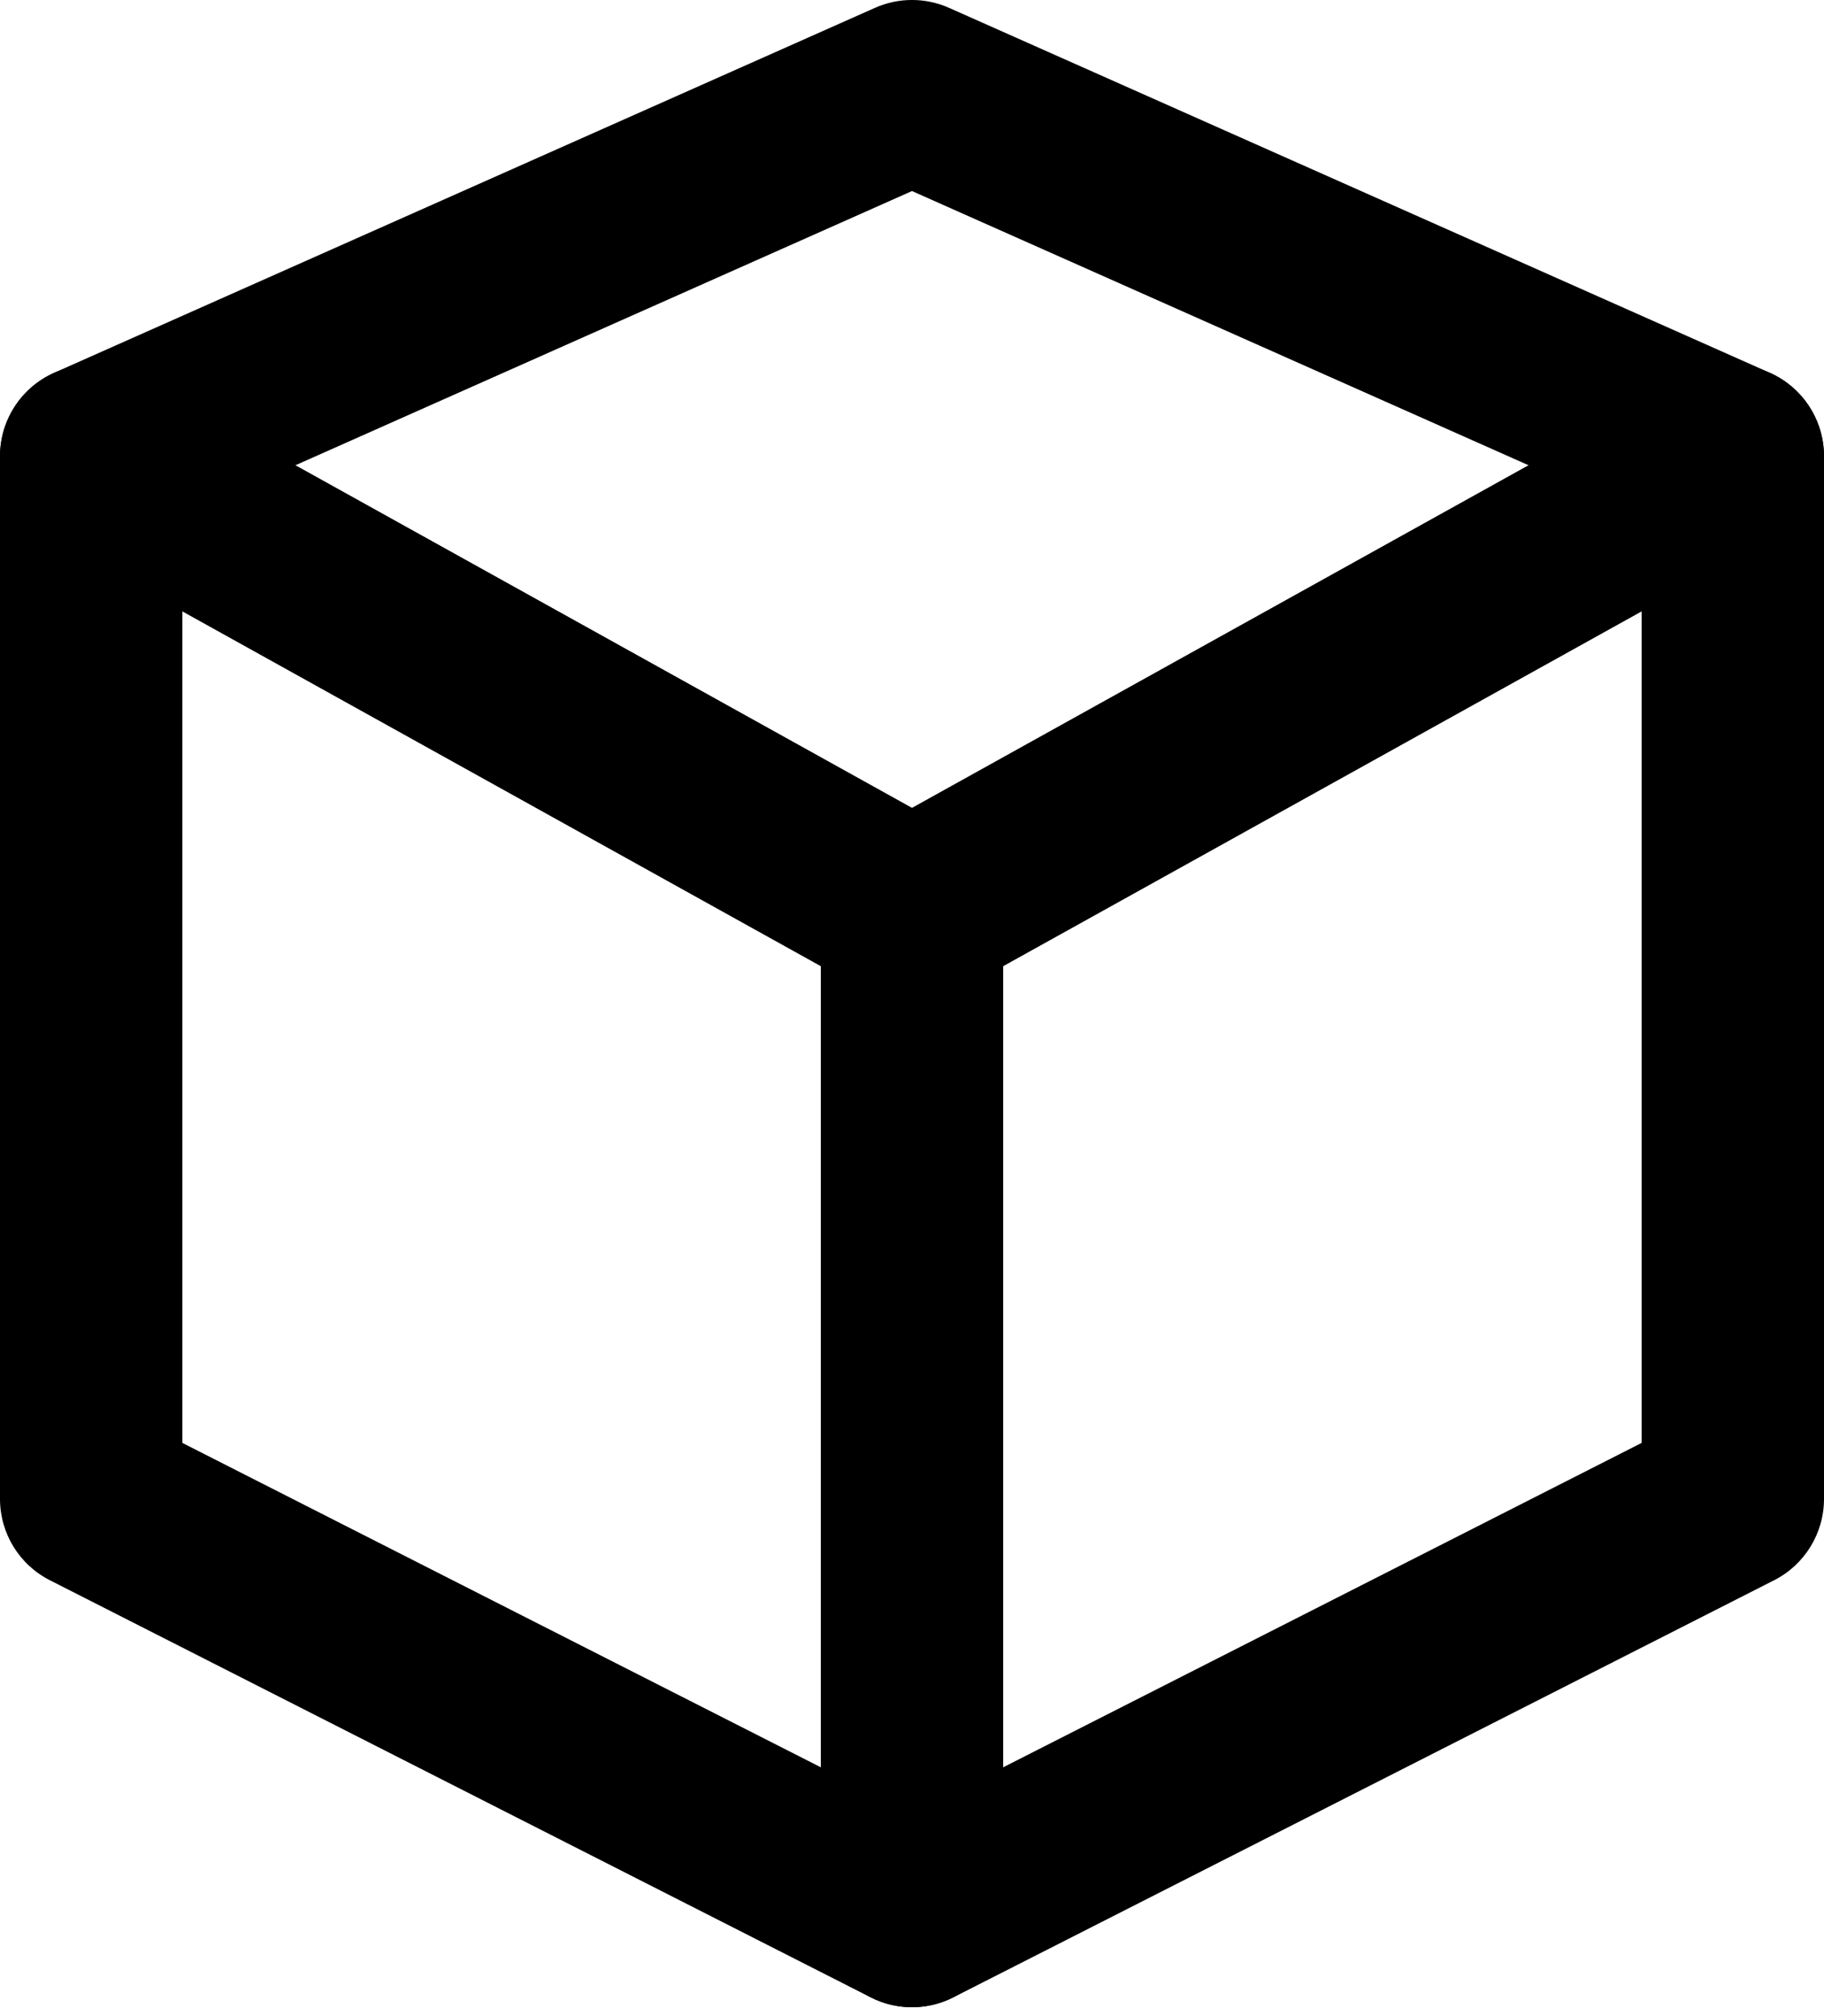
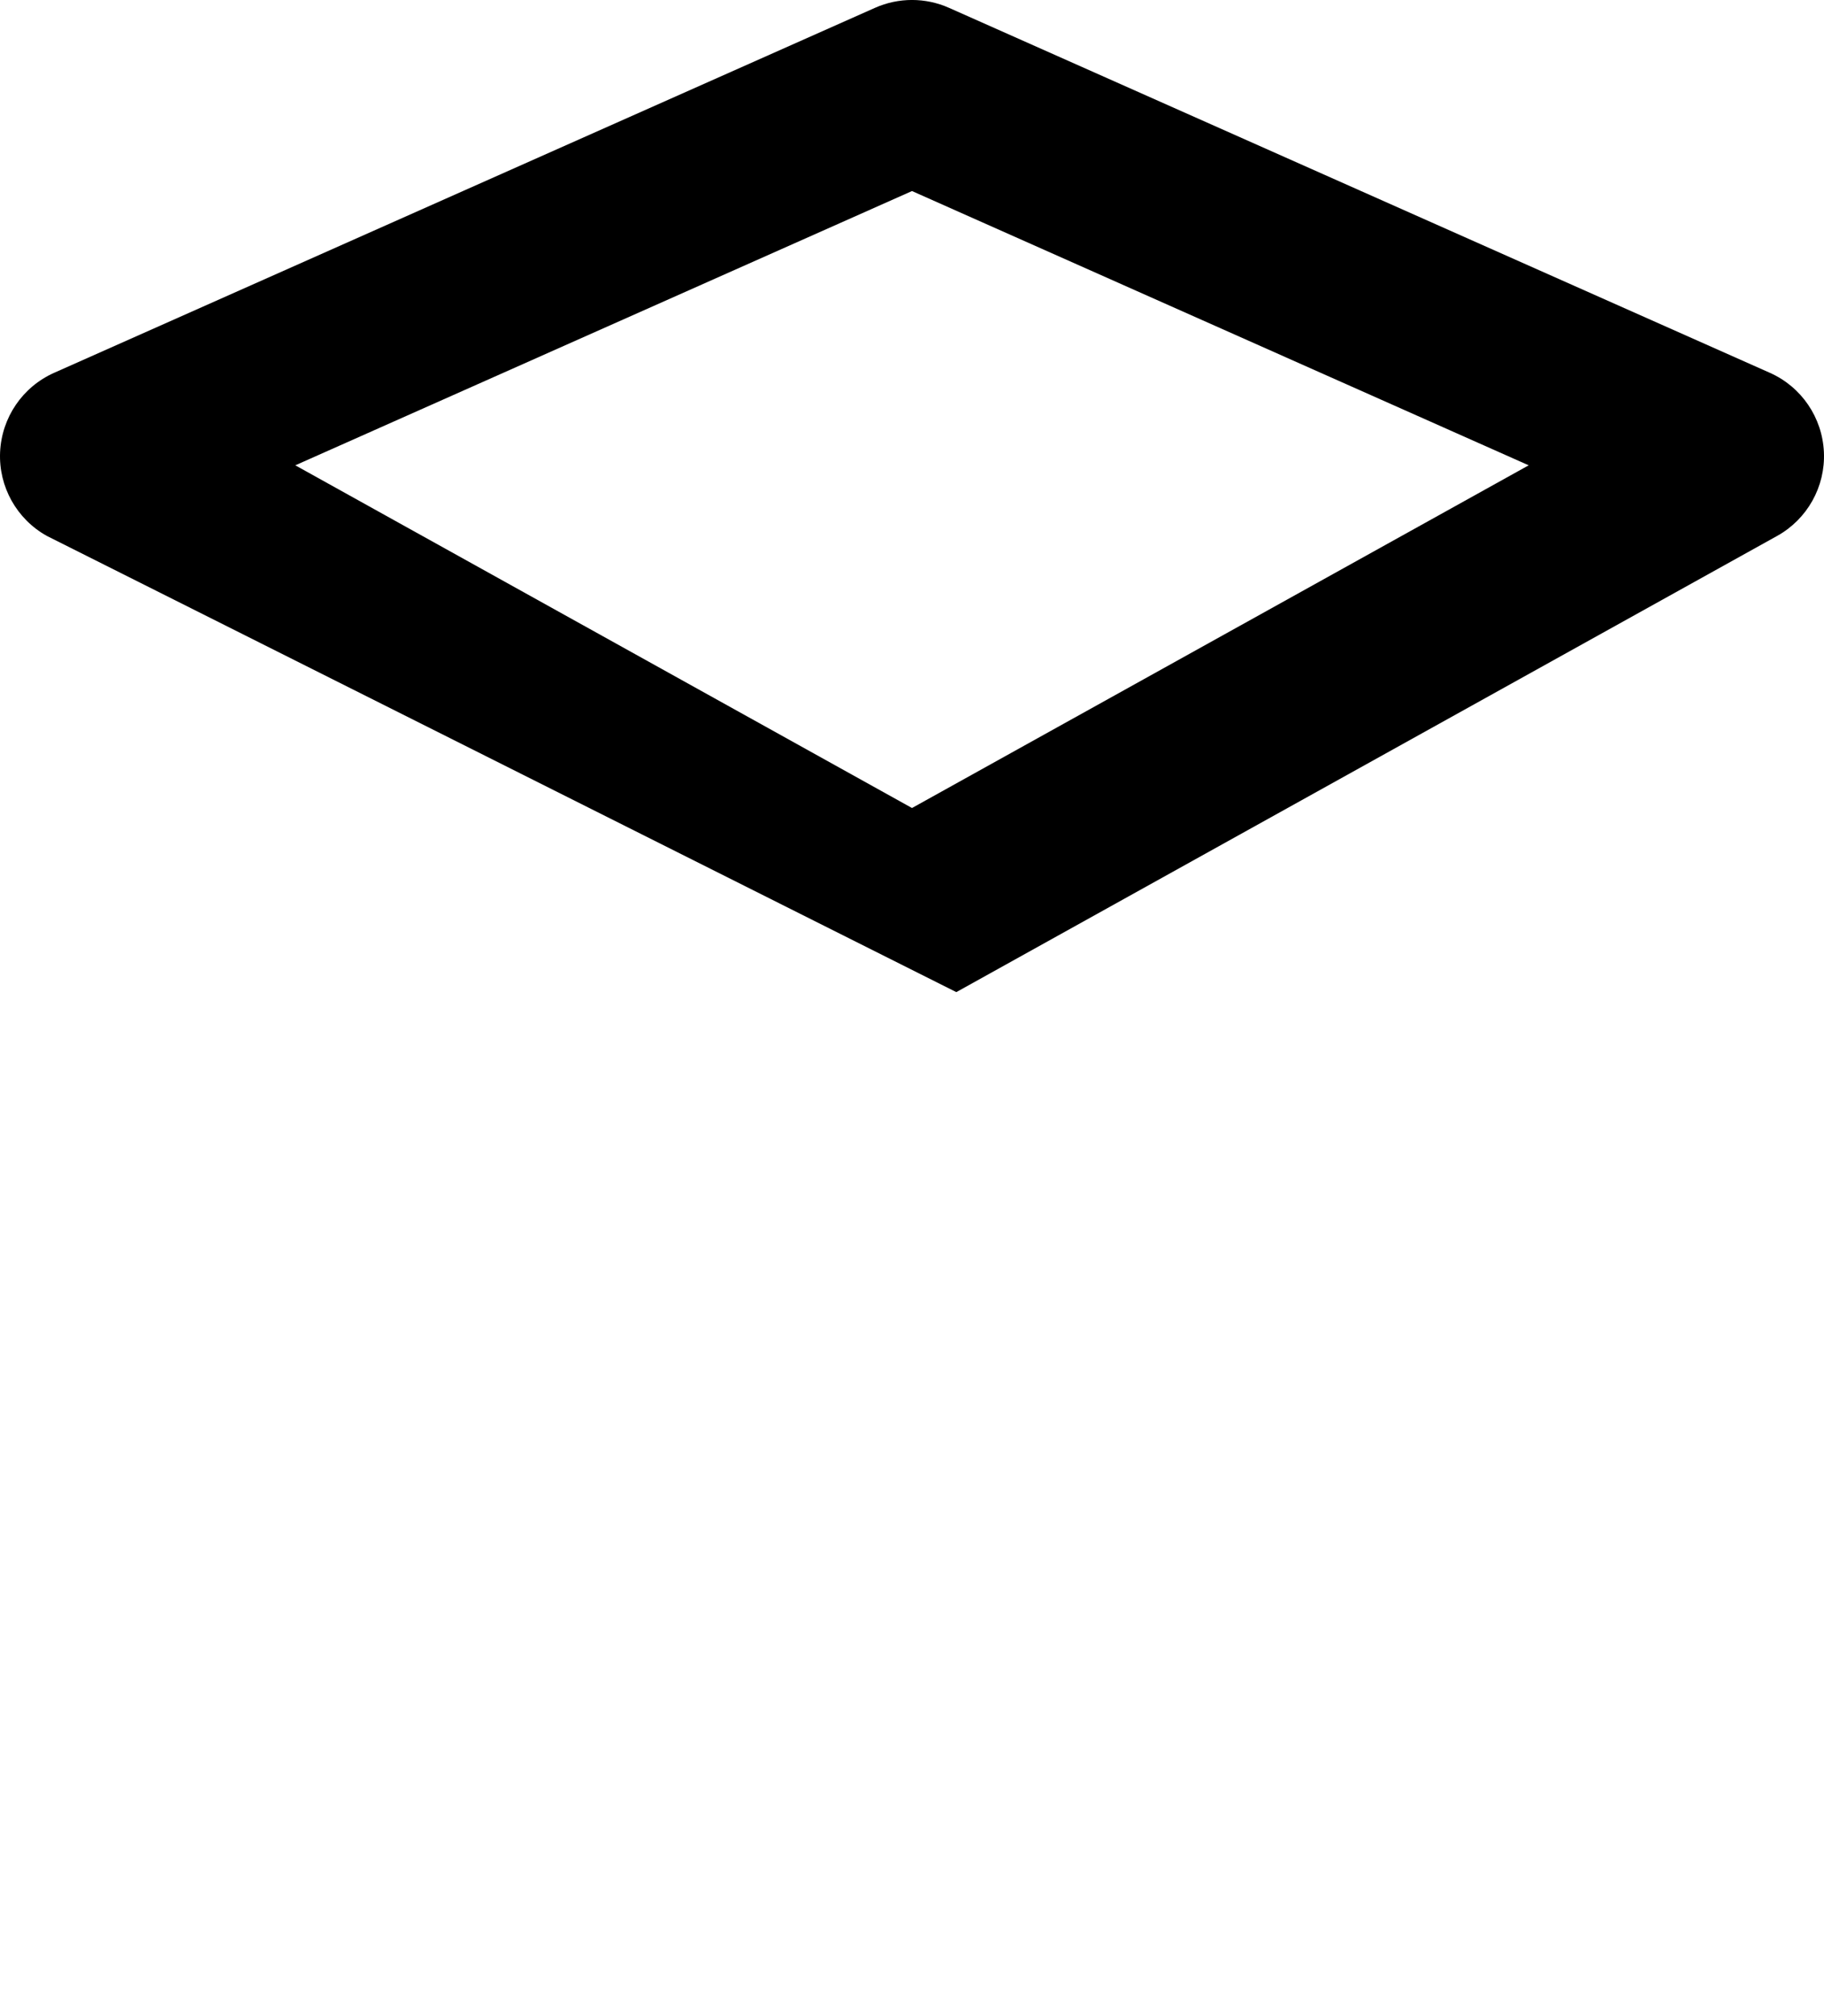
<svg xmlns="http://www.w3.org/2000/svg" fill="none" height="22.1" preserveAspectRatio="xMidYMid meet" style="fill: none;" version="1.0" viewBox="2.0 1.0 20.0 22.1" width="20.0" zoomAndPan="magnify">
  <g id="change1_1">
-     <path clip-rule="evenodd" d="M21.507 5.138C21.812 5.318 22 5.646 22 6V17.429C22 17.805 21.788 18.15 21.453 18.32L12.453 22.892C12.143 23.049 11.773 23.034 11.477 22.852C11.181 22.67 11 22.348 11 22V11C11 10.637 11.197 10.302 11.514 10.126L20.514 5.126C20.824 4.954 21.202 4.958 21.507 5.138ZM13 11.588V20.37L20 16.815V7.7L13 11.588Z" fill="#000" fill-rule="evenodd" />
-   </g>
+     </g>
  <g id="change1_2">
-     <path clip-rule="evenodd" d="M11.594 1.086C11.852 0.971 12.148 0.971 12.406 1.086L21.406 5.086C21.753 5.24 21.982 5.577 21.999 5.956C22.016 6.334 21.817 6.69 21.486 6.874L12.486 11.874C12.184 12.042 11.816 12.042 11.514 11.874L2.514 6.874C2.183 6.69 1.984 6.334 2.001 5.956C2.018 5.577 2.247 5.24 2.594 5.086L11.594 1.086ZM5.238 6.1L12 9.856L18.762 6.1L12 3.094L5.238 6.1Z" fill="#000" fill-rule="evenodd" />
+     <path clip-rule="evenodd" d="M11.594 1.086C11.852 0.971 12.148 0.971 12.406 1.086L21.406 5.086C21.753 5.24 21.982 5.577 21.999 5.956C22.016 6.334 21.817 6.69 21.486 6.874L12.486 11.874L2.514 6.874C2.183 6.69 1.984 6.334 2.001 5.956C2.018 5.577 2.247 5.24 2.594 5.086L11.594 1.086ZM5.238 6.1L12 9.856L18.762 6.1L12 3.094L5.238 6.1Z" fill="#000" fill-rule="evenodd" />
  </g>
  <g id="change1_3">
-     <path clip-rule="evenodd" d="M2.493 5.138C2.187 5.318 2 5.646 2 6V17.429C2 17.805 2.211 18.15 2.547 18.32L11.547 22.892C11.857 23.049 12.227 23.034 12.523 22.852C12.819 22.67 13 22.348 13 22V11C13 10.637 12.803 10.302 12.486 10.126L3.486 5.126C3.176 4.954 2.798 4.958 2.493 5.138ZM11 11.588V20.37L4 16.815V7.7L11 11.588Z" fill="#000" fill-rule="evenodd" />
-   </g>
+     </g>
</svg>